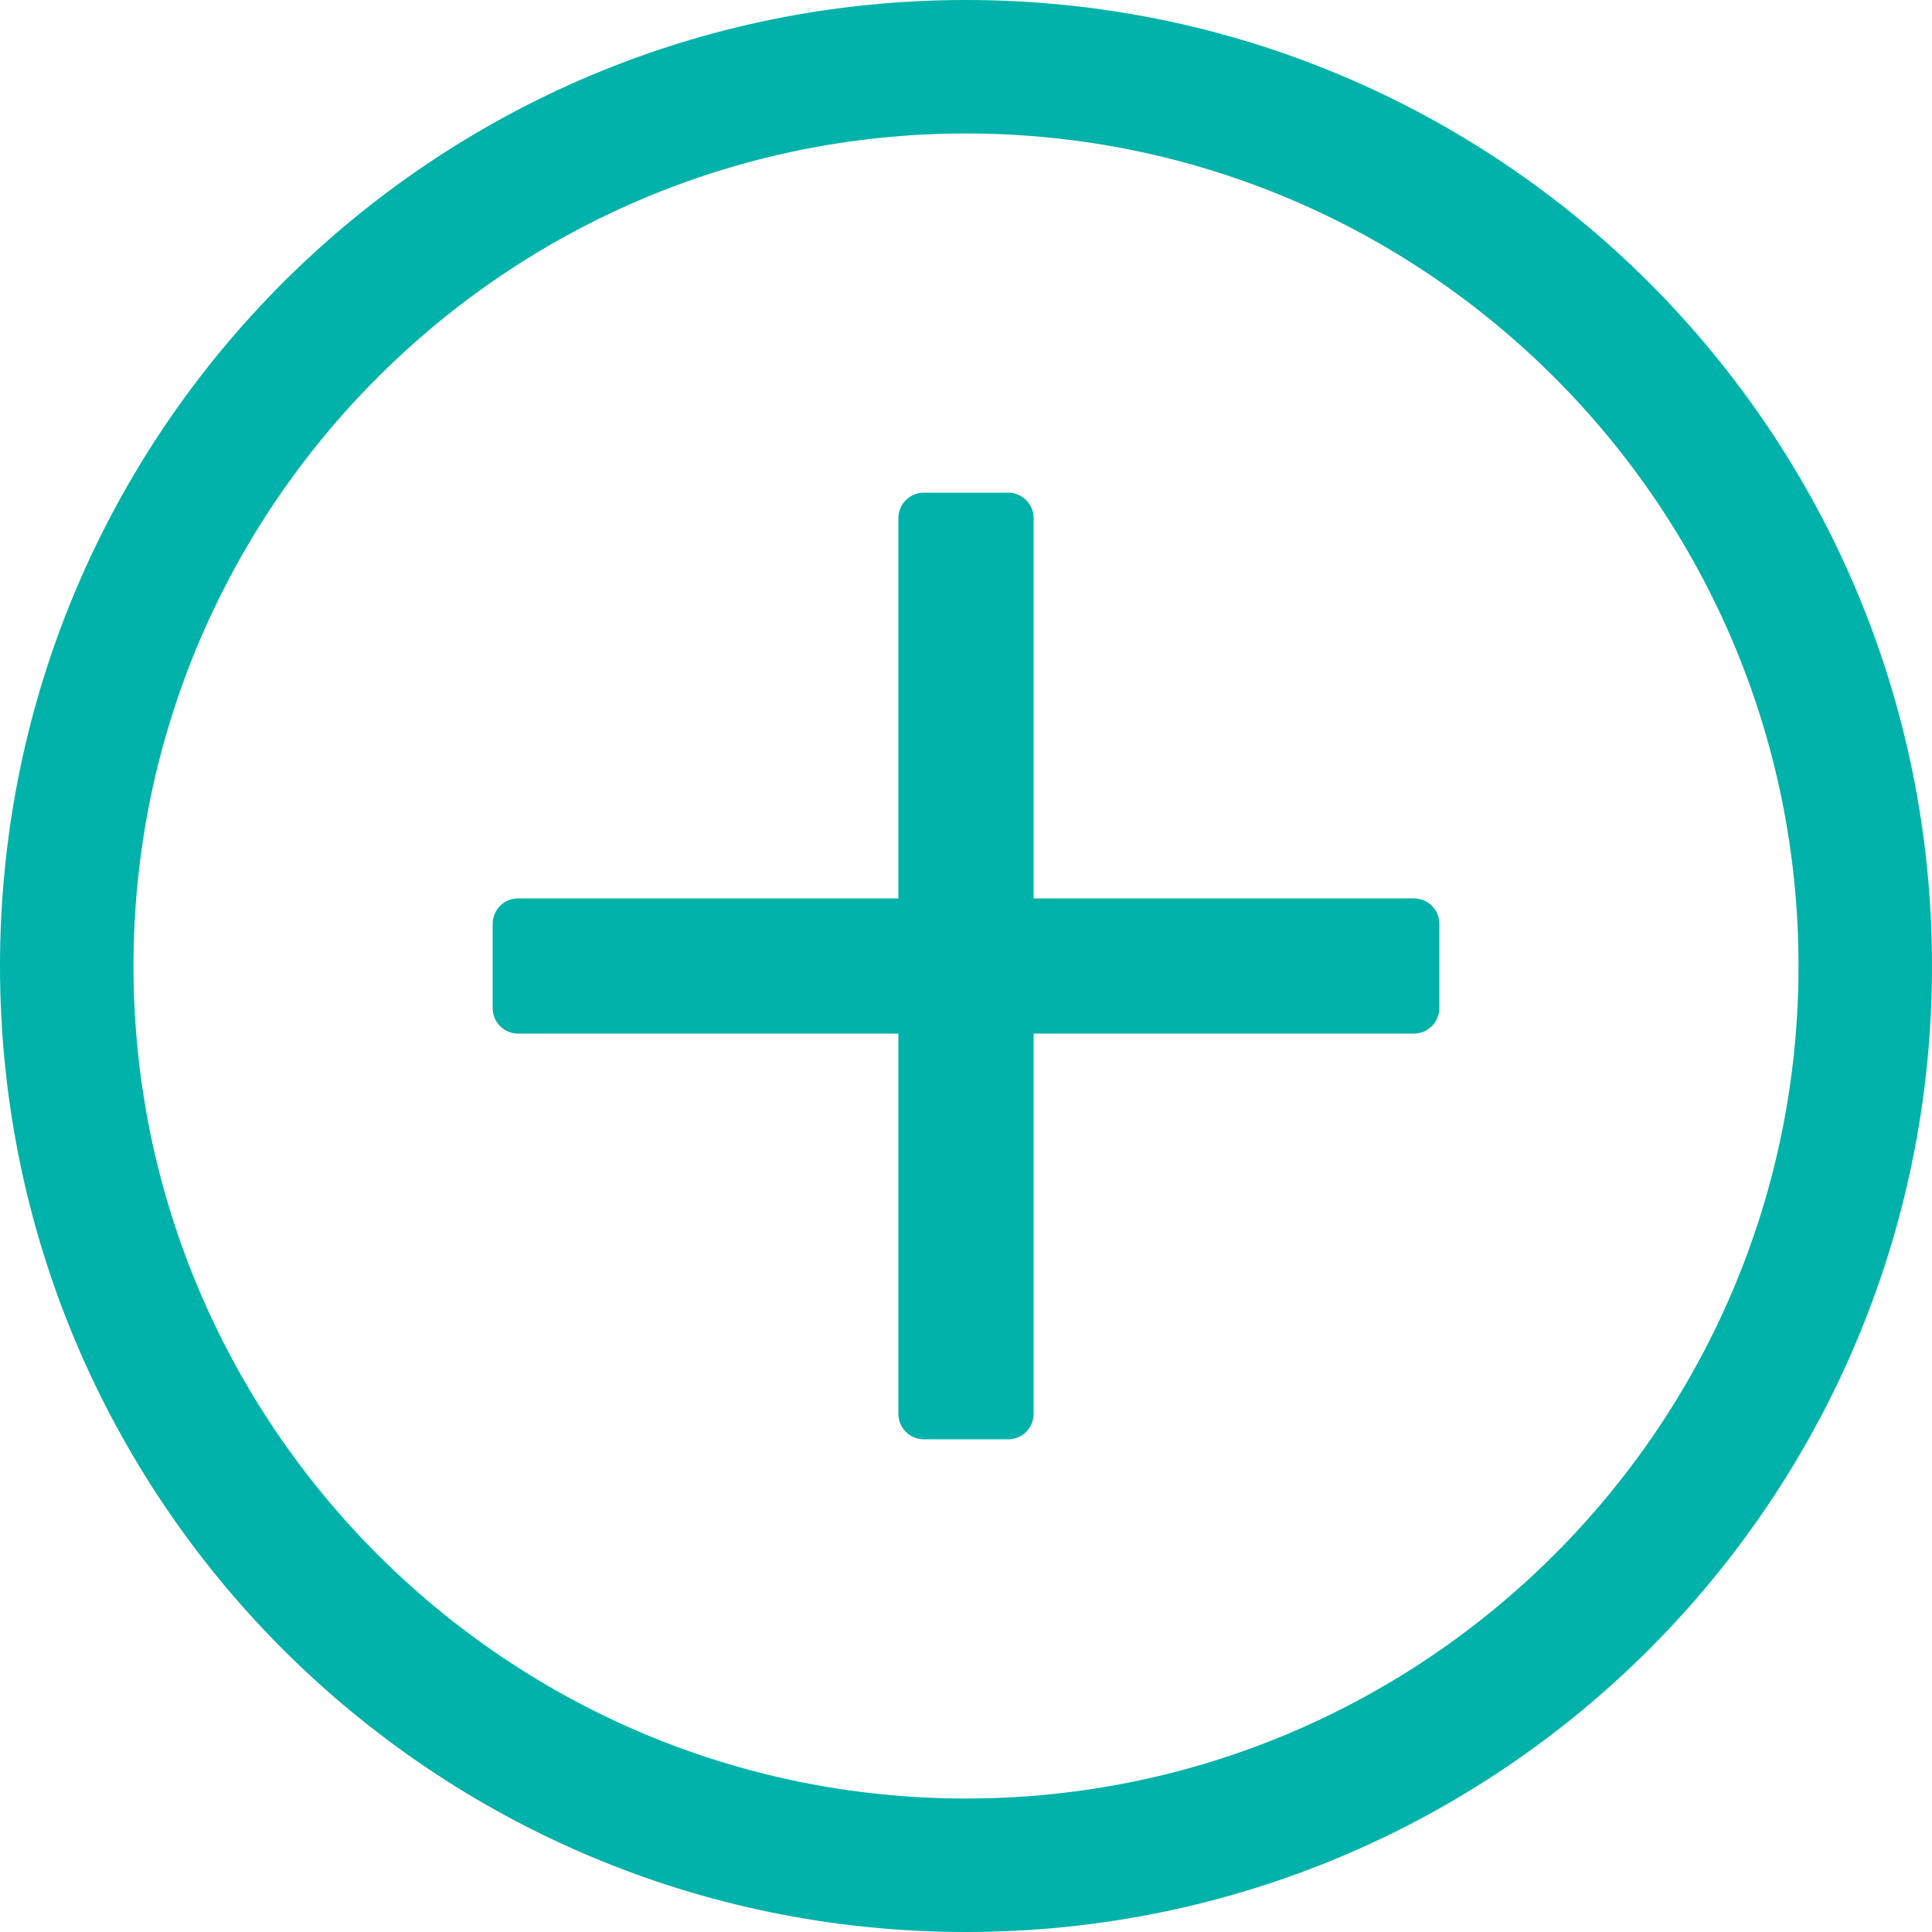
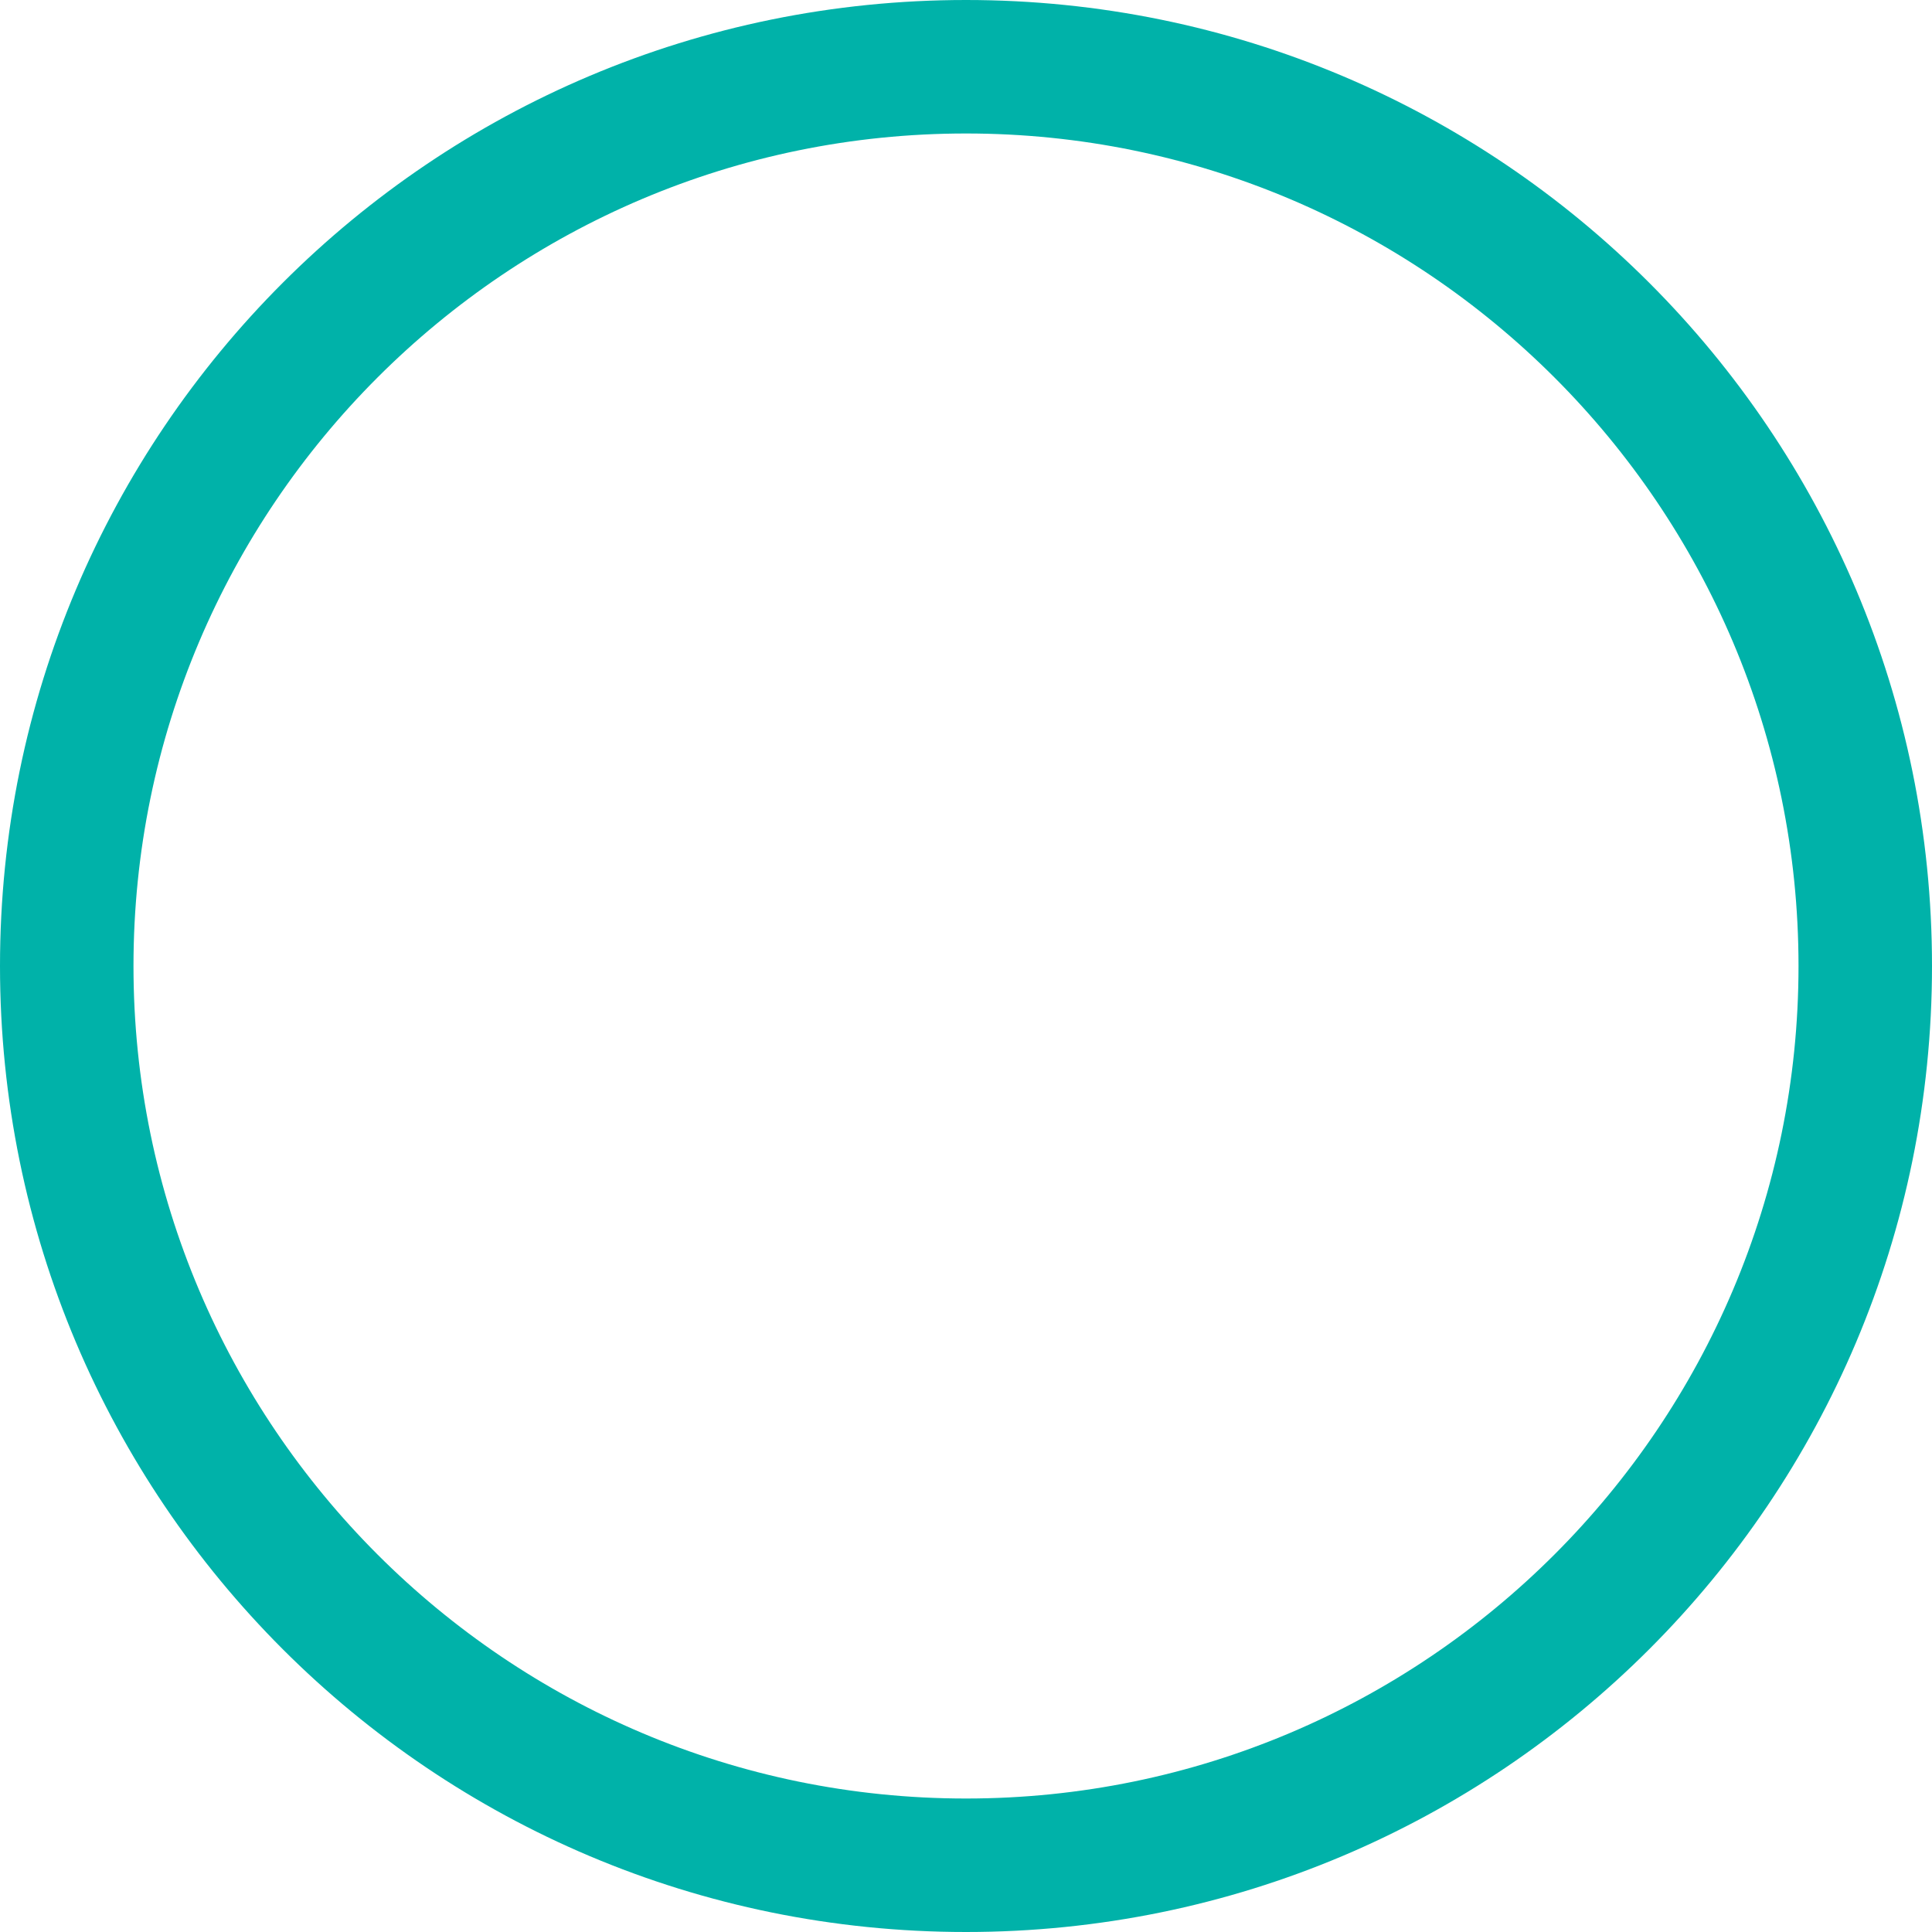
<svg xmlns="http://www.w3.org/2000/svg" id="Layer_2" width="22" height="22" viewBox="0 0 22 22">
  <defs>
    <style>.cls-1{fill:#00b2a9;}</style>
  </defs>
  <g id="Layer_1-2">
    <path class="cls-1" d="M11,0C4.92,0,0,4.92,0,11s4.92,11,11,11,11-4.92,11-11S17.08,0,11,0ZM11,20.48c-5.23,0-9.48-4.25-9.48-9.48S5.77,1.52,11,1.52s9.48,4.25,9.48,9.48-4.25,9.48-9.48,9.48Z" />
-     <path class="cls-1" d="M16.1,10.23h-3.78s0,0,0,0h-.55v-4.33h0c0-.16-.13-.29-.29-.29h-.96c-.16,0-.29.13-.29.29v3.78s0,0,0,0v.55h-4.33c-.16,0-.29.13-.29.29v.96c0,.16.13.29.29.29h3.78s0,0,0,0h.55v4.33h0c0,.16.13.29.29.29h.96c.16,0,.29-.13.29-.29v-3.78s0,0,0,0v-.55h4.33c.16,0,.29-.13.29-.29v-.96c0-.16-.13-.29-.29-.29Z" />
  </g>
</svg>